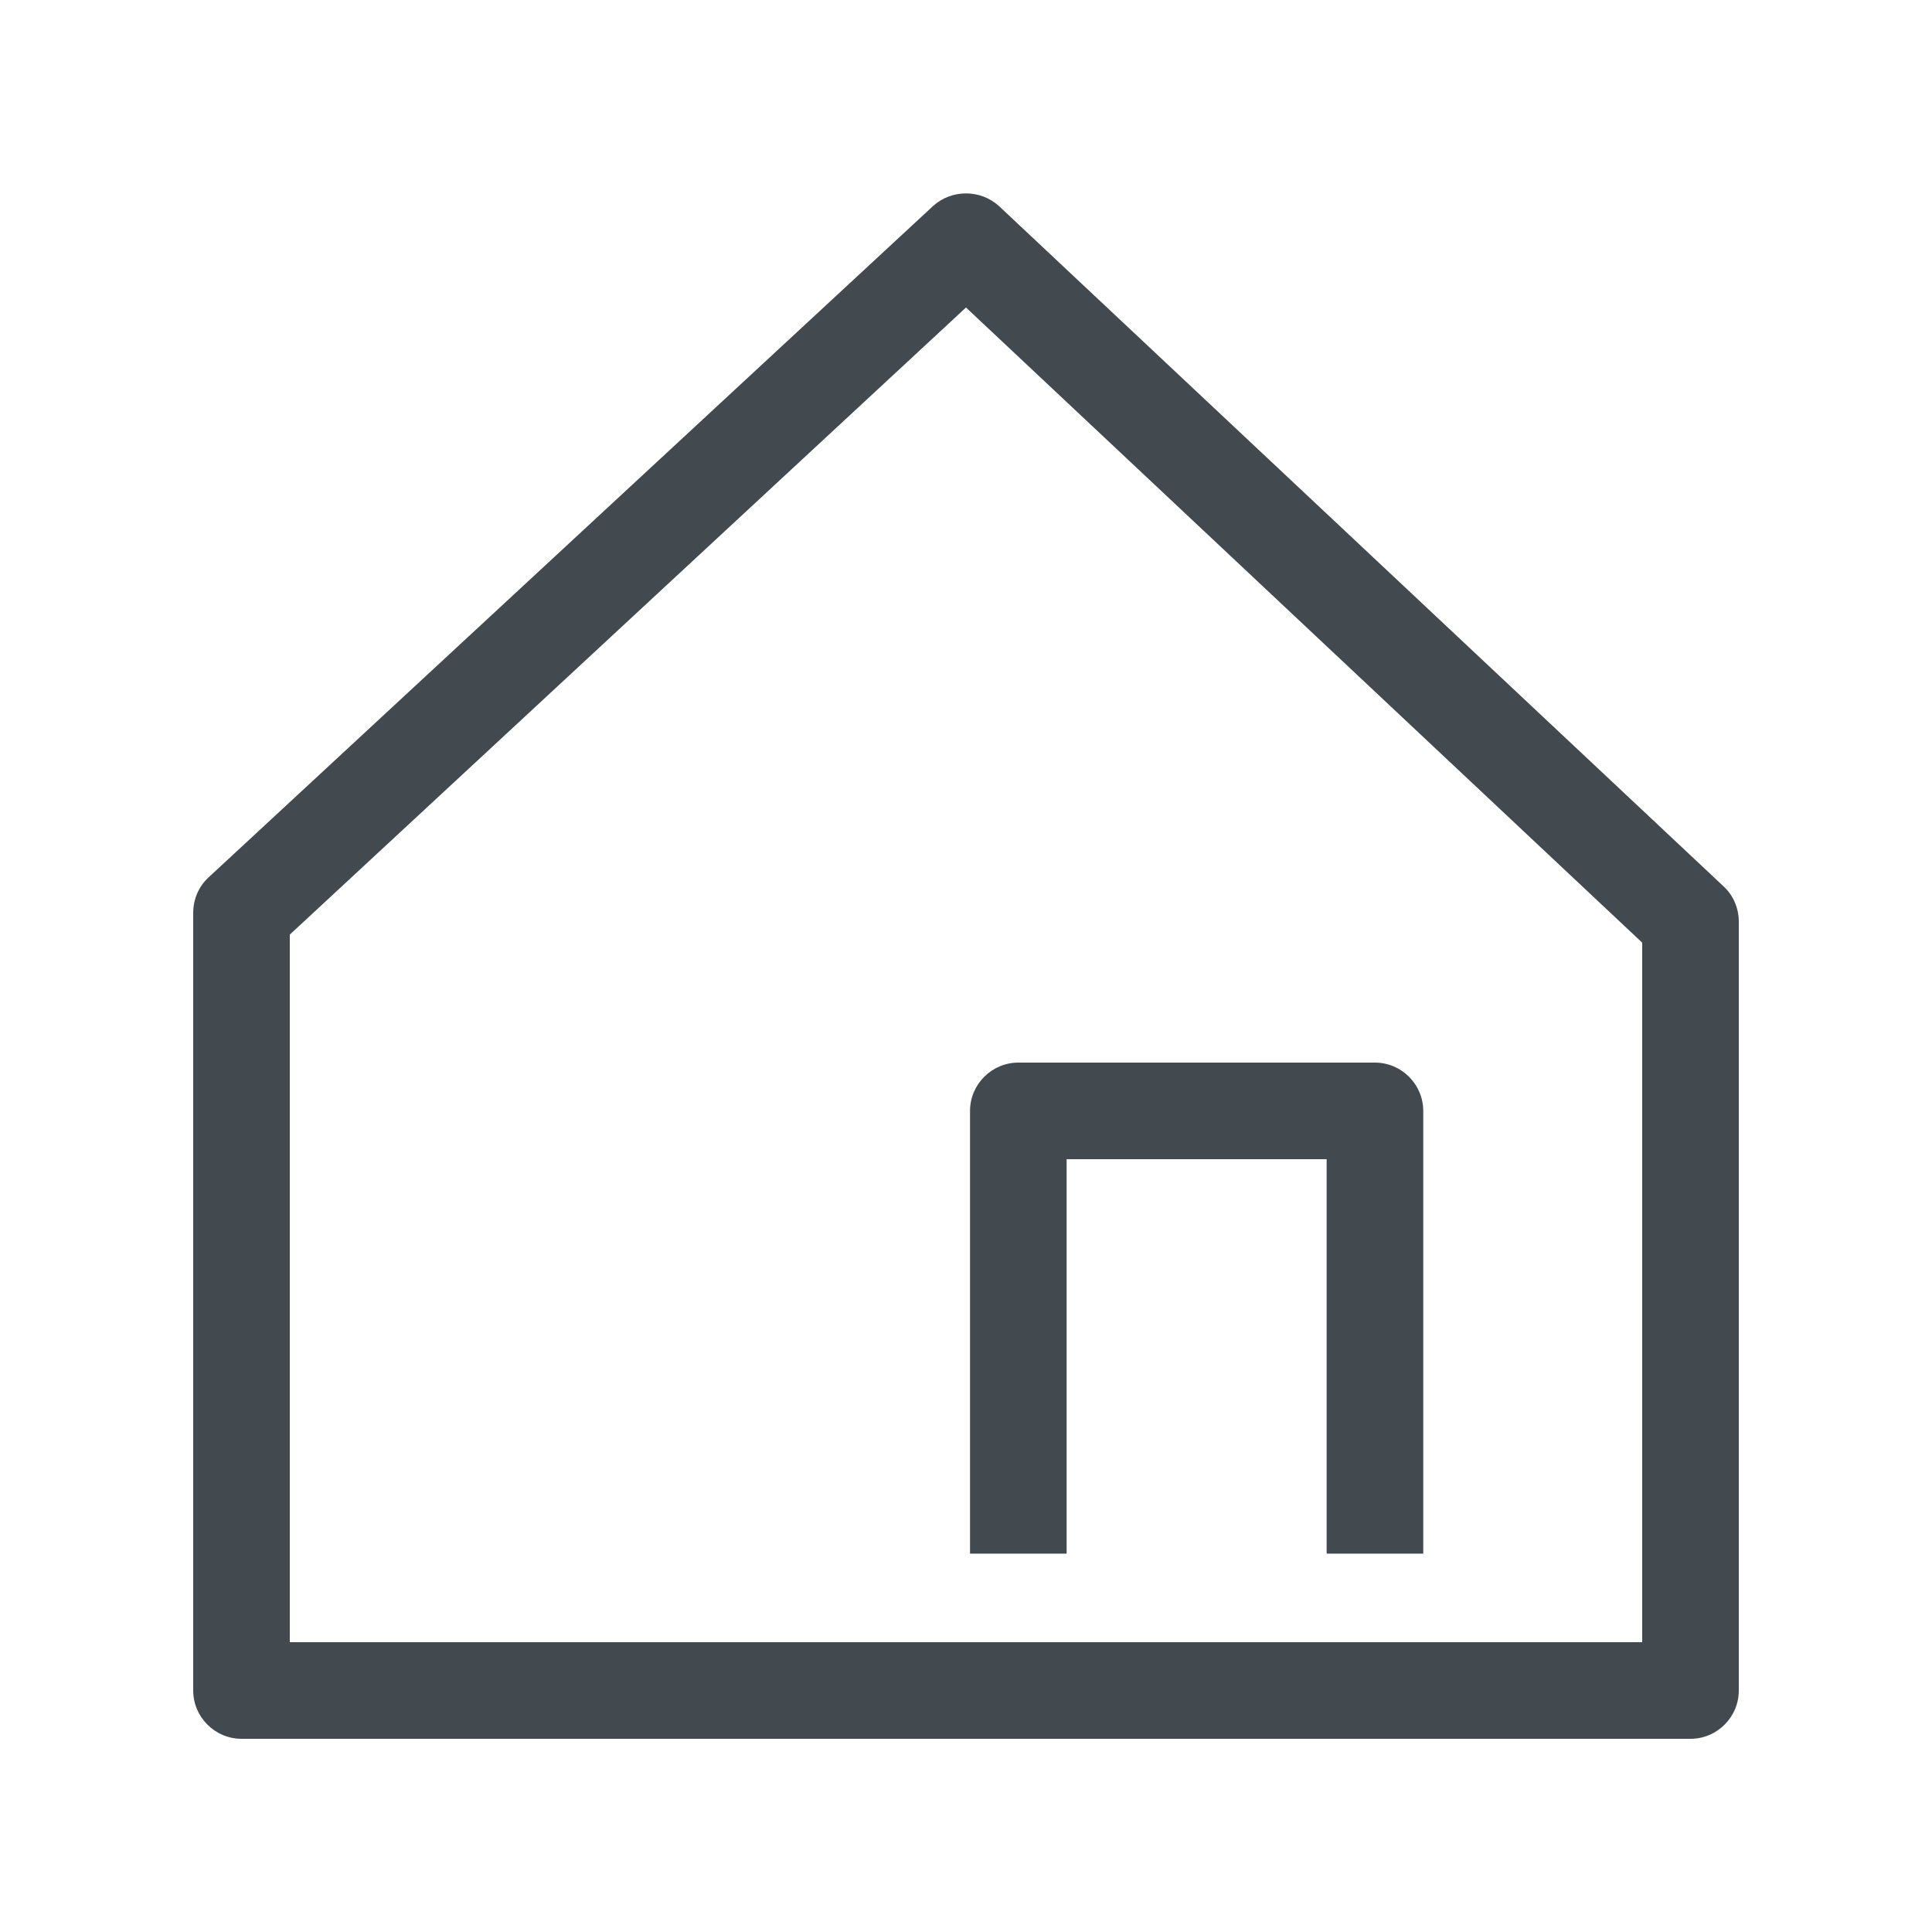
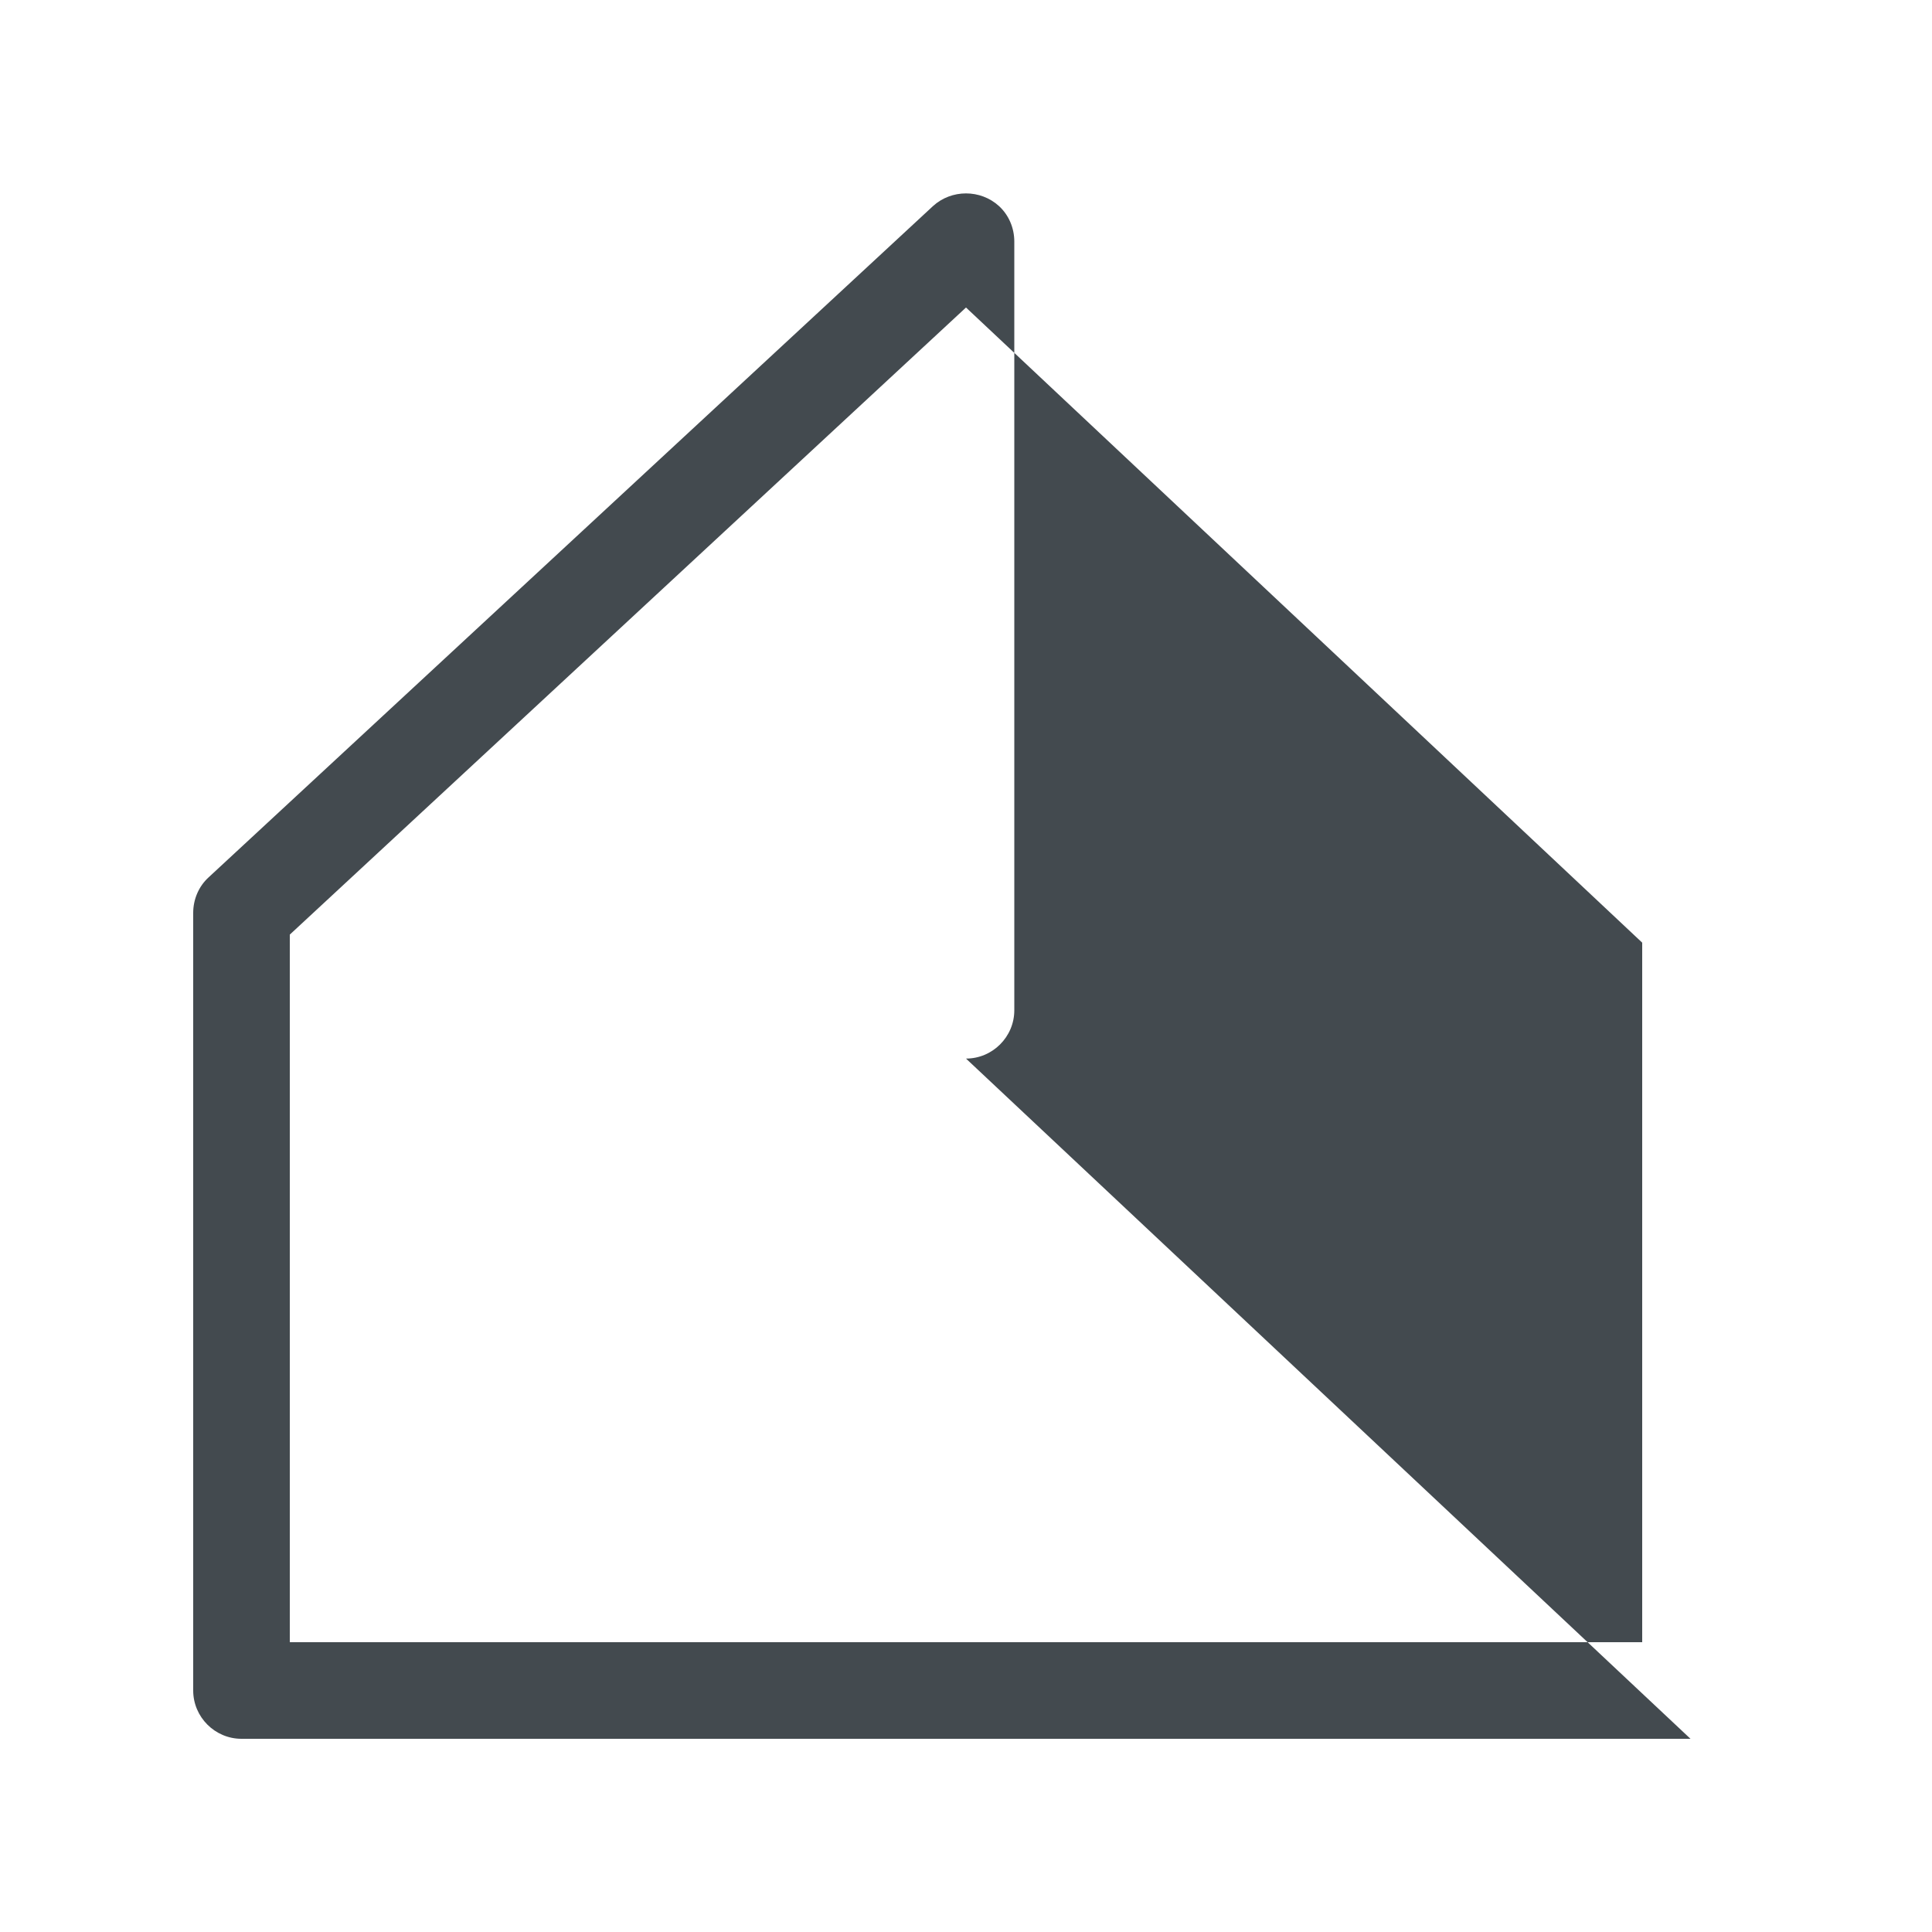
<svg xmlns="http://www.w3.org/2000/svg" id="OUTLINE" viewBox="0 0 24 24">
  <defs>
    <style>
      .cls-1 {
        fill: #434a4f;
      }
    </style>
  </defs>
-   <path class="cls-1" d="m21,21.6H3c-.33,0-.6-.27-.6-.6v-9.66c0-.17.07-.33.19-.44L11.59,2.56c.23-.21.59-.21.82,0l9,8.45c.12.11.19.27.19.44v9.55c0,.33-.27.6-.6.6Zm-17.4-1.2h16.8v-8.69L12,3.82,3.6,11.61v8.79Z" />
-   <path class="cls-1" d="m17.68,19.3h-1.2v-4.9h-3.23v4.9h-1.2v-5.5c0-.33.27-.6.6-.6h4.43c.33,0,.6.27.6.6v5.5Z" />
+   <path class="cls-1" d="m21,21.6H3c-.33,0-.6-.27-.6-.6v-9.66c0-.17.07-.33.19-.44L11.59,2.56c.23-.21.59-.21.82,0c.12.11.19.27.19.44v9.55c0,.33-.27.6-.6.6Zm-17.4-1.2h16.8v-8.69L12,3.82,3.6,11.61v8.79Z" />
</svg>